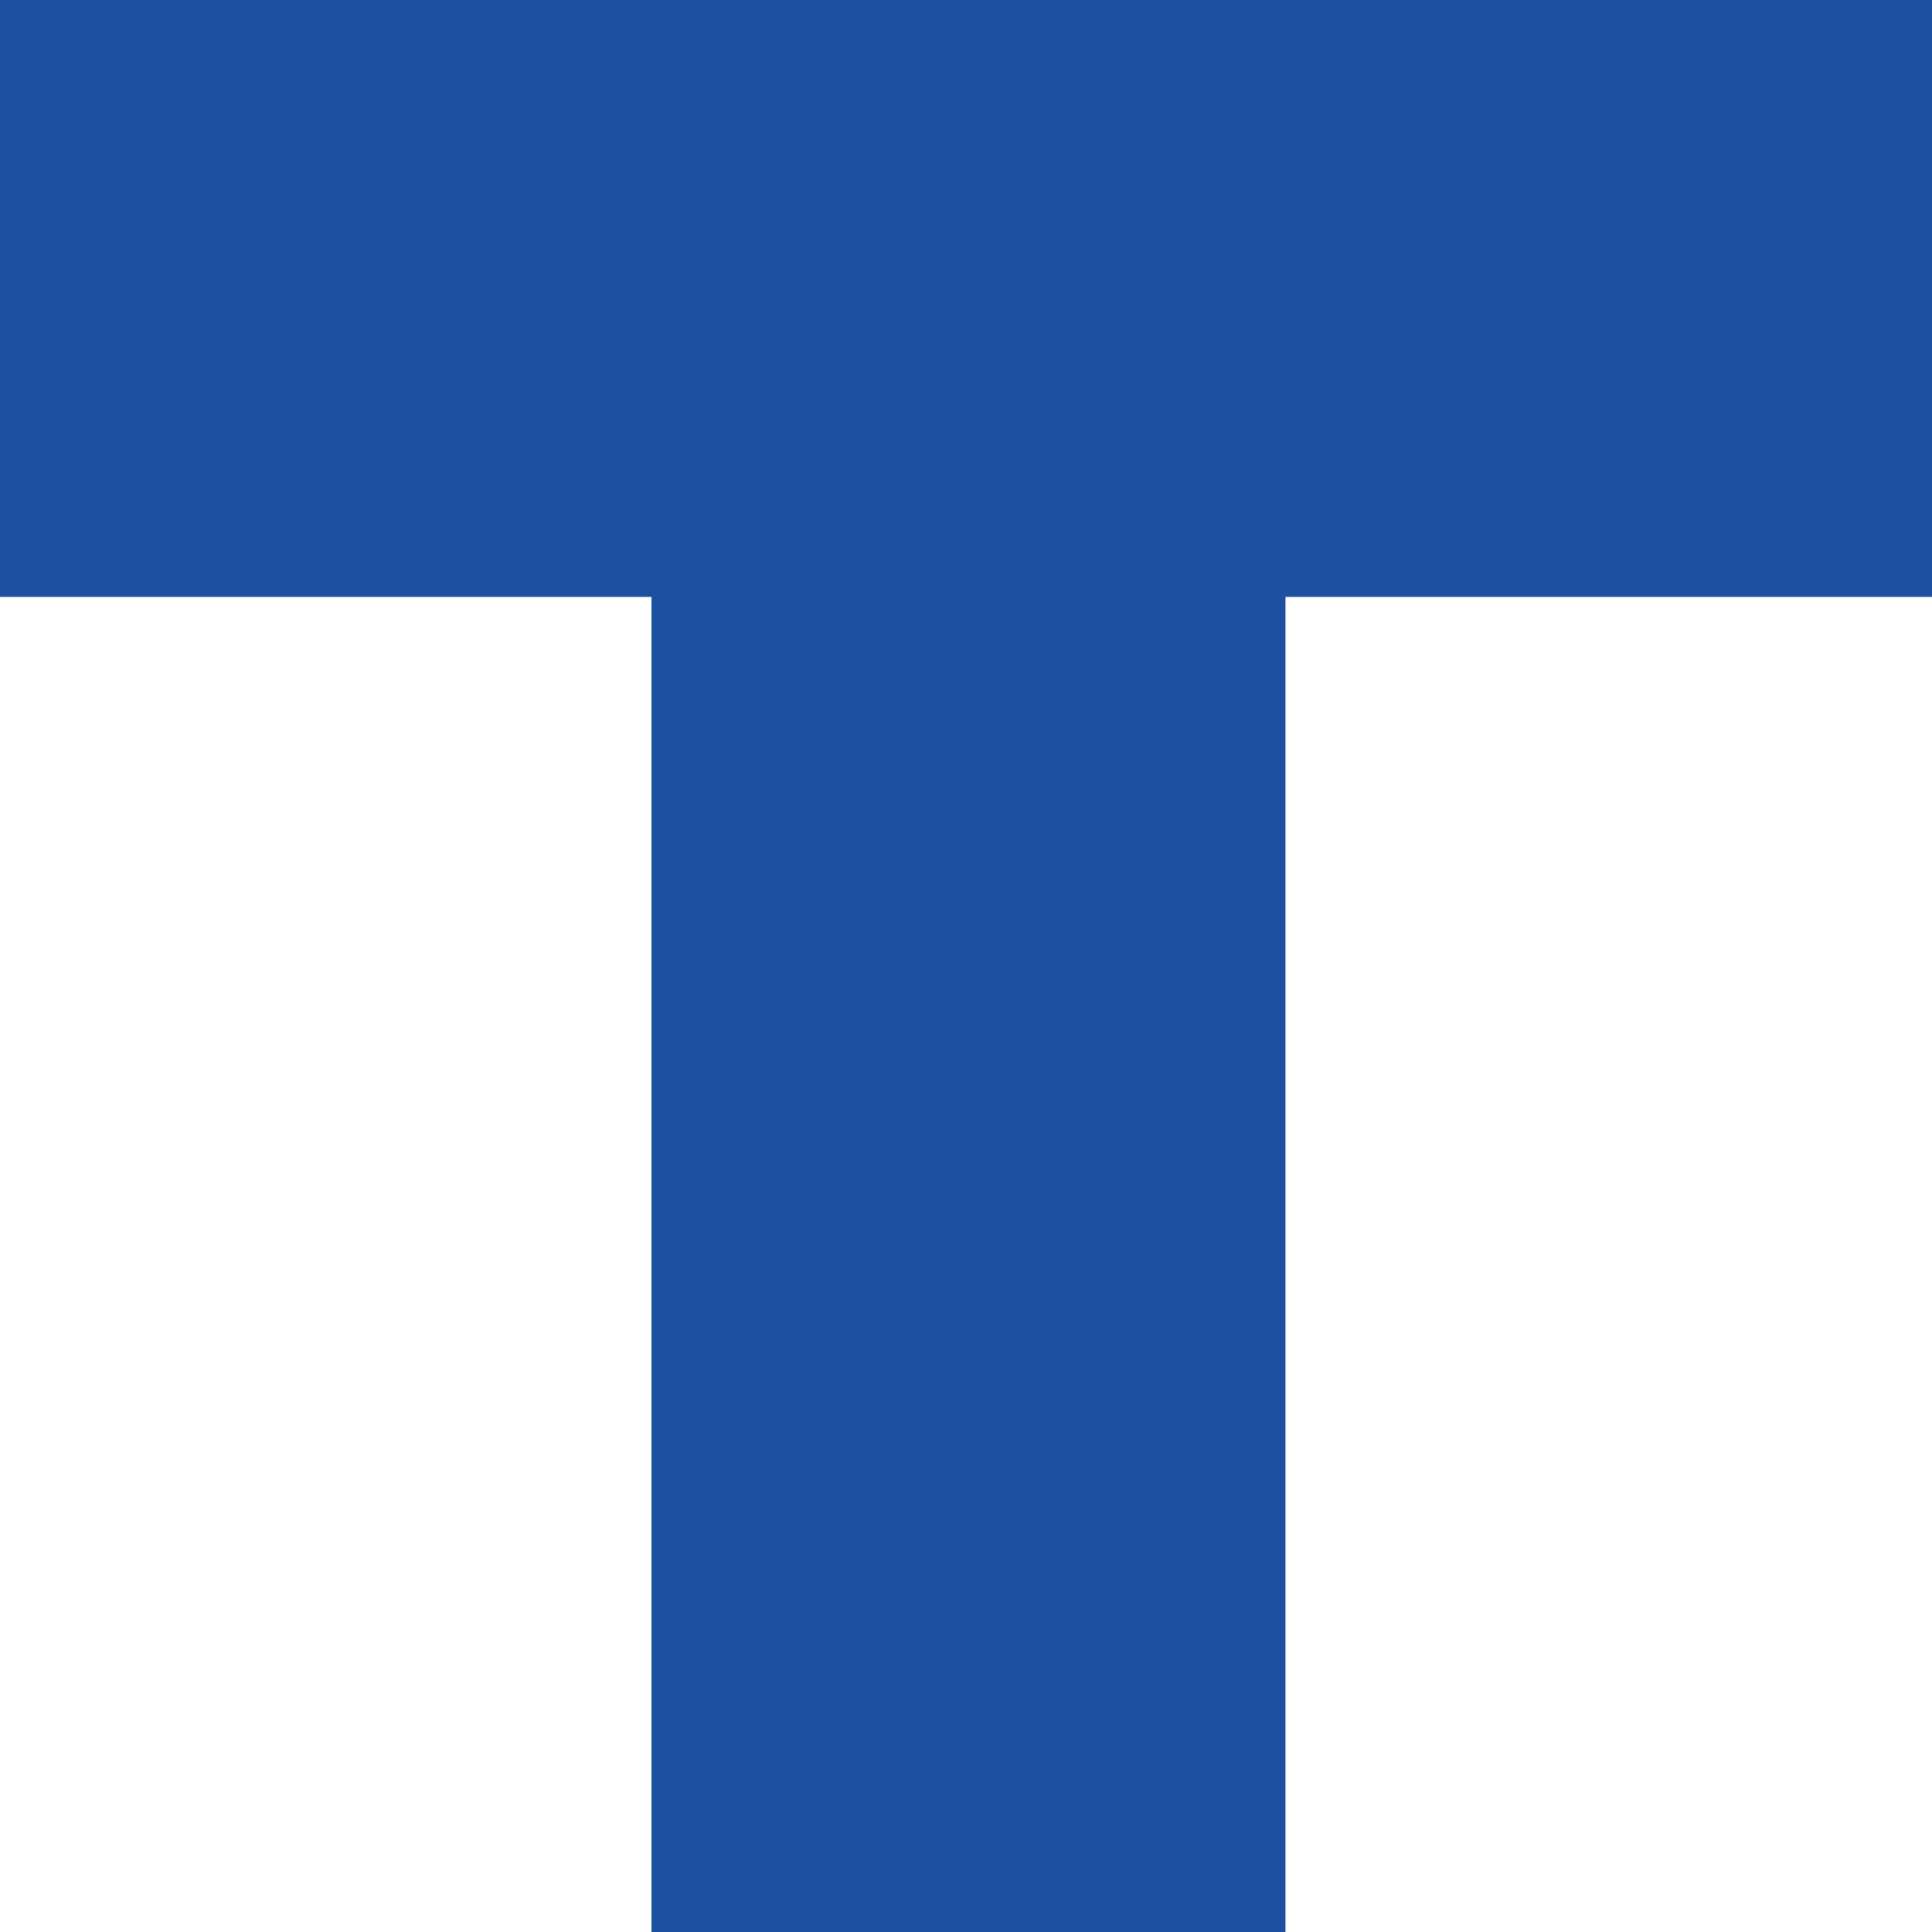
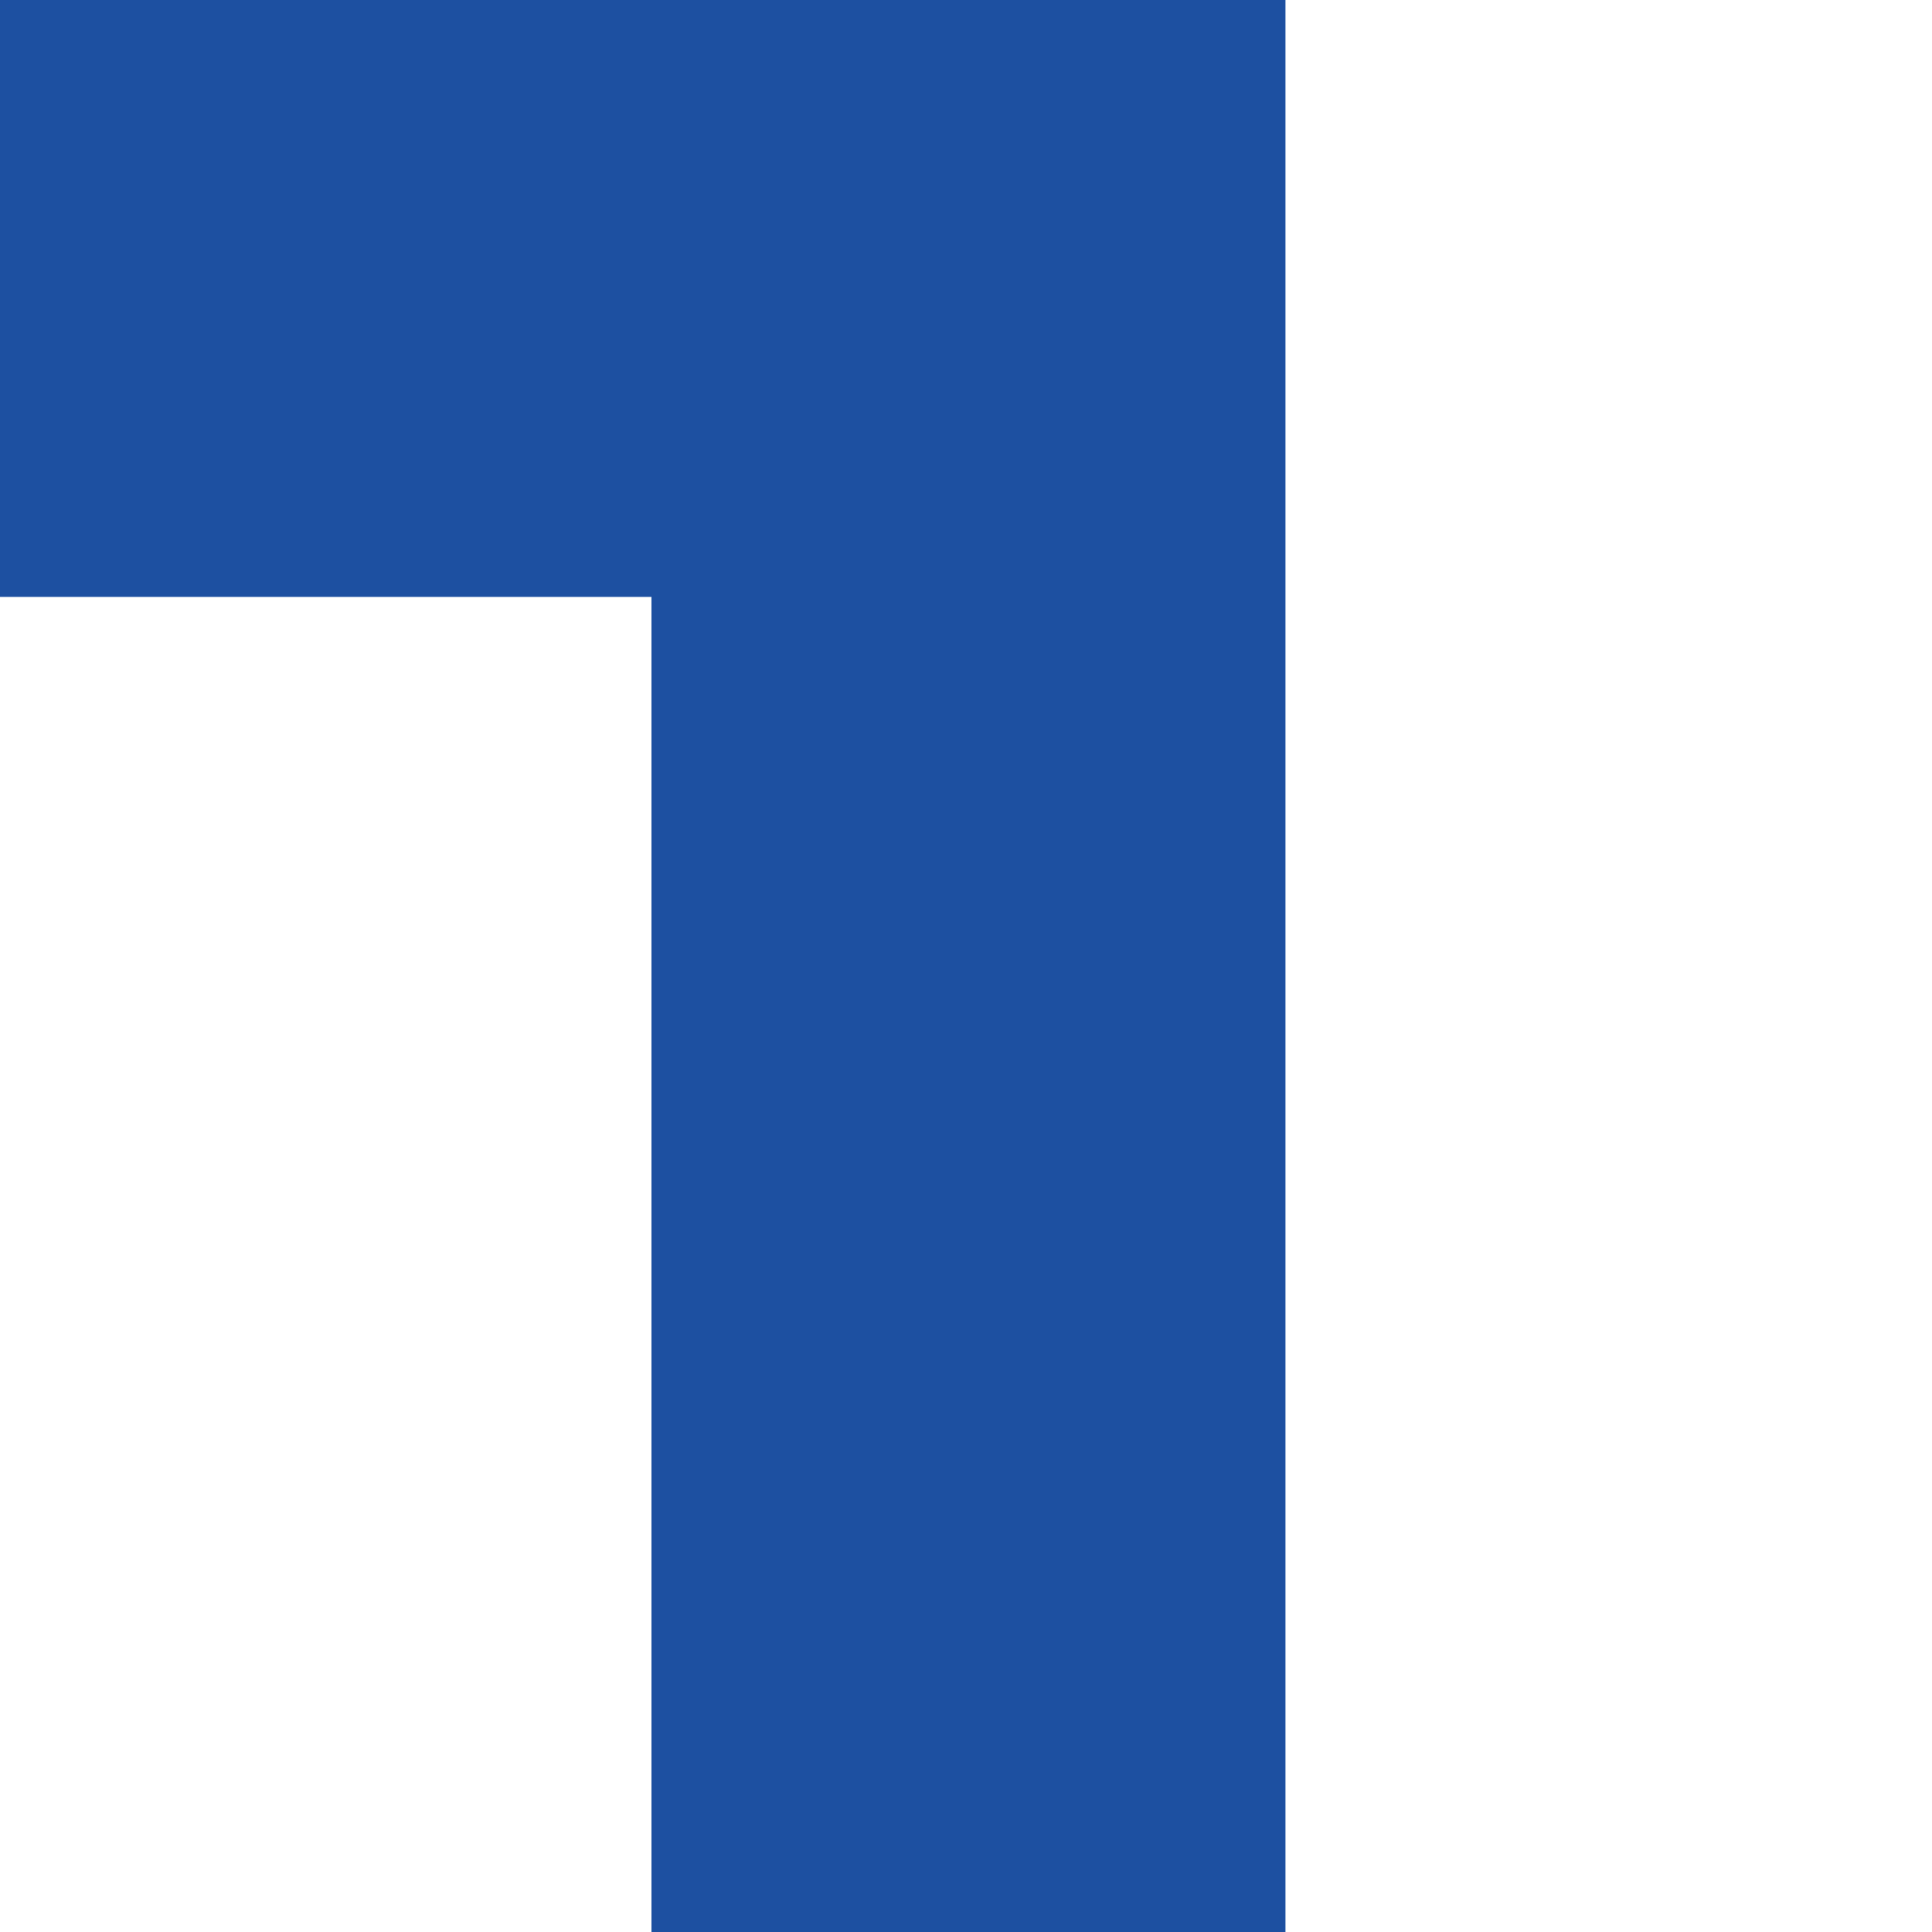
<svg xmlns="http://www.w3.org/2000/svg" version="1.1" width="70" height="70">
  <svg width="70" height="70" viewBox="0 0 70 70" fill="none">
-     <path id="SvgjsPath1009" d="M70 0H0V21.627H23.604V70H46.575V21.627H70V0Z" fill="#1D50A1" />
+     <path id="SvgjsPath1009" d="M70 0H0V21.627H23.604V70H46.575V21.627V0Z" fill="#1D50A1" />
  </svg>
  <style>@media (prefers-color-scheme: light) { :root { filter: none; } }
@media (prefers-color-scheme: dark) { :root { filter: none; } }
</style>
</svg>